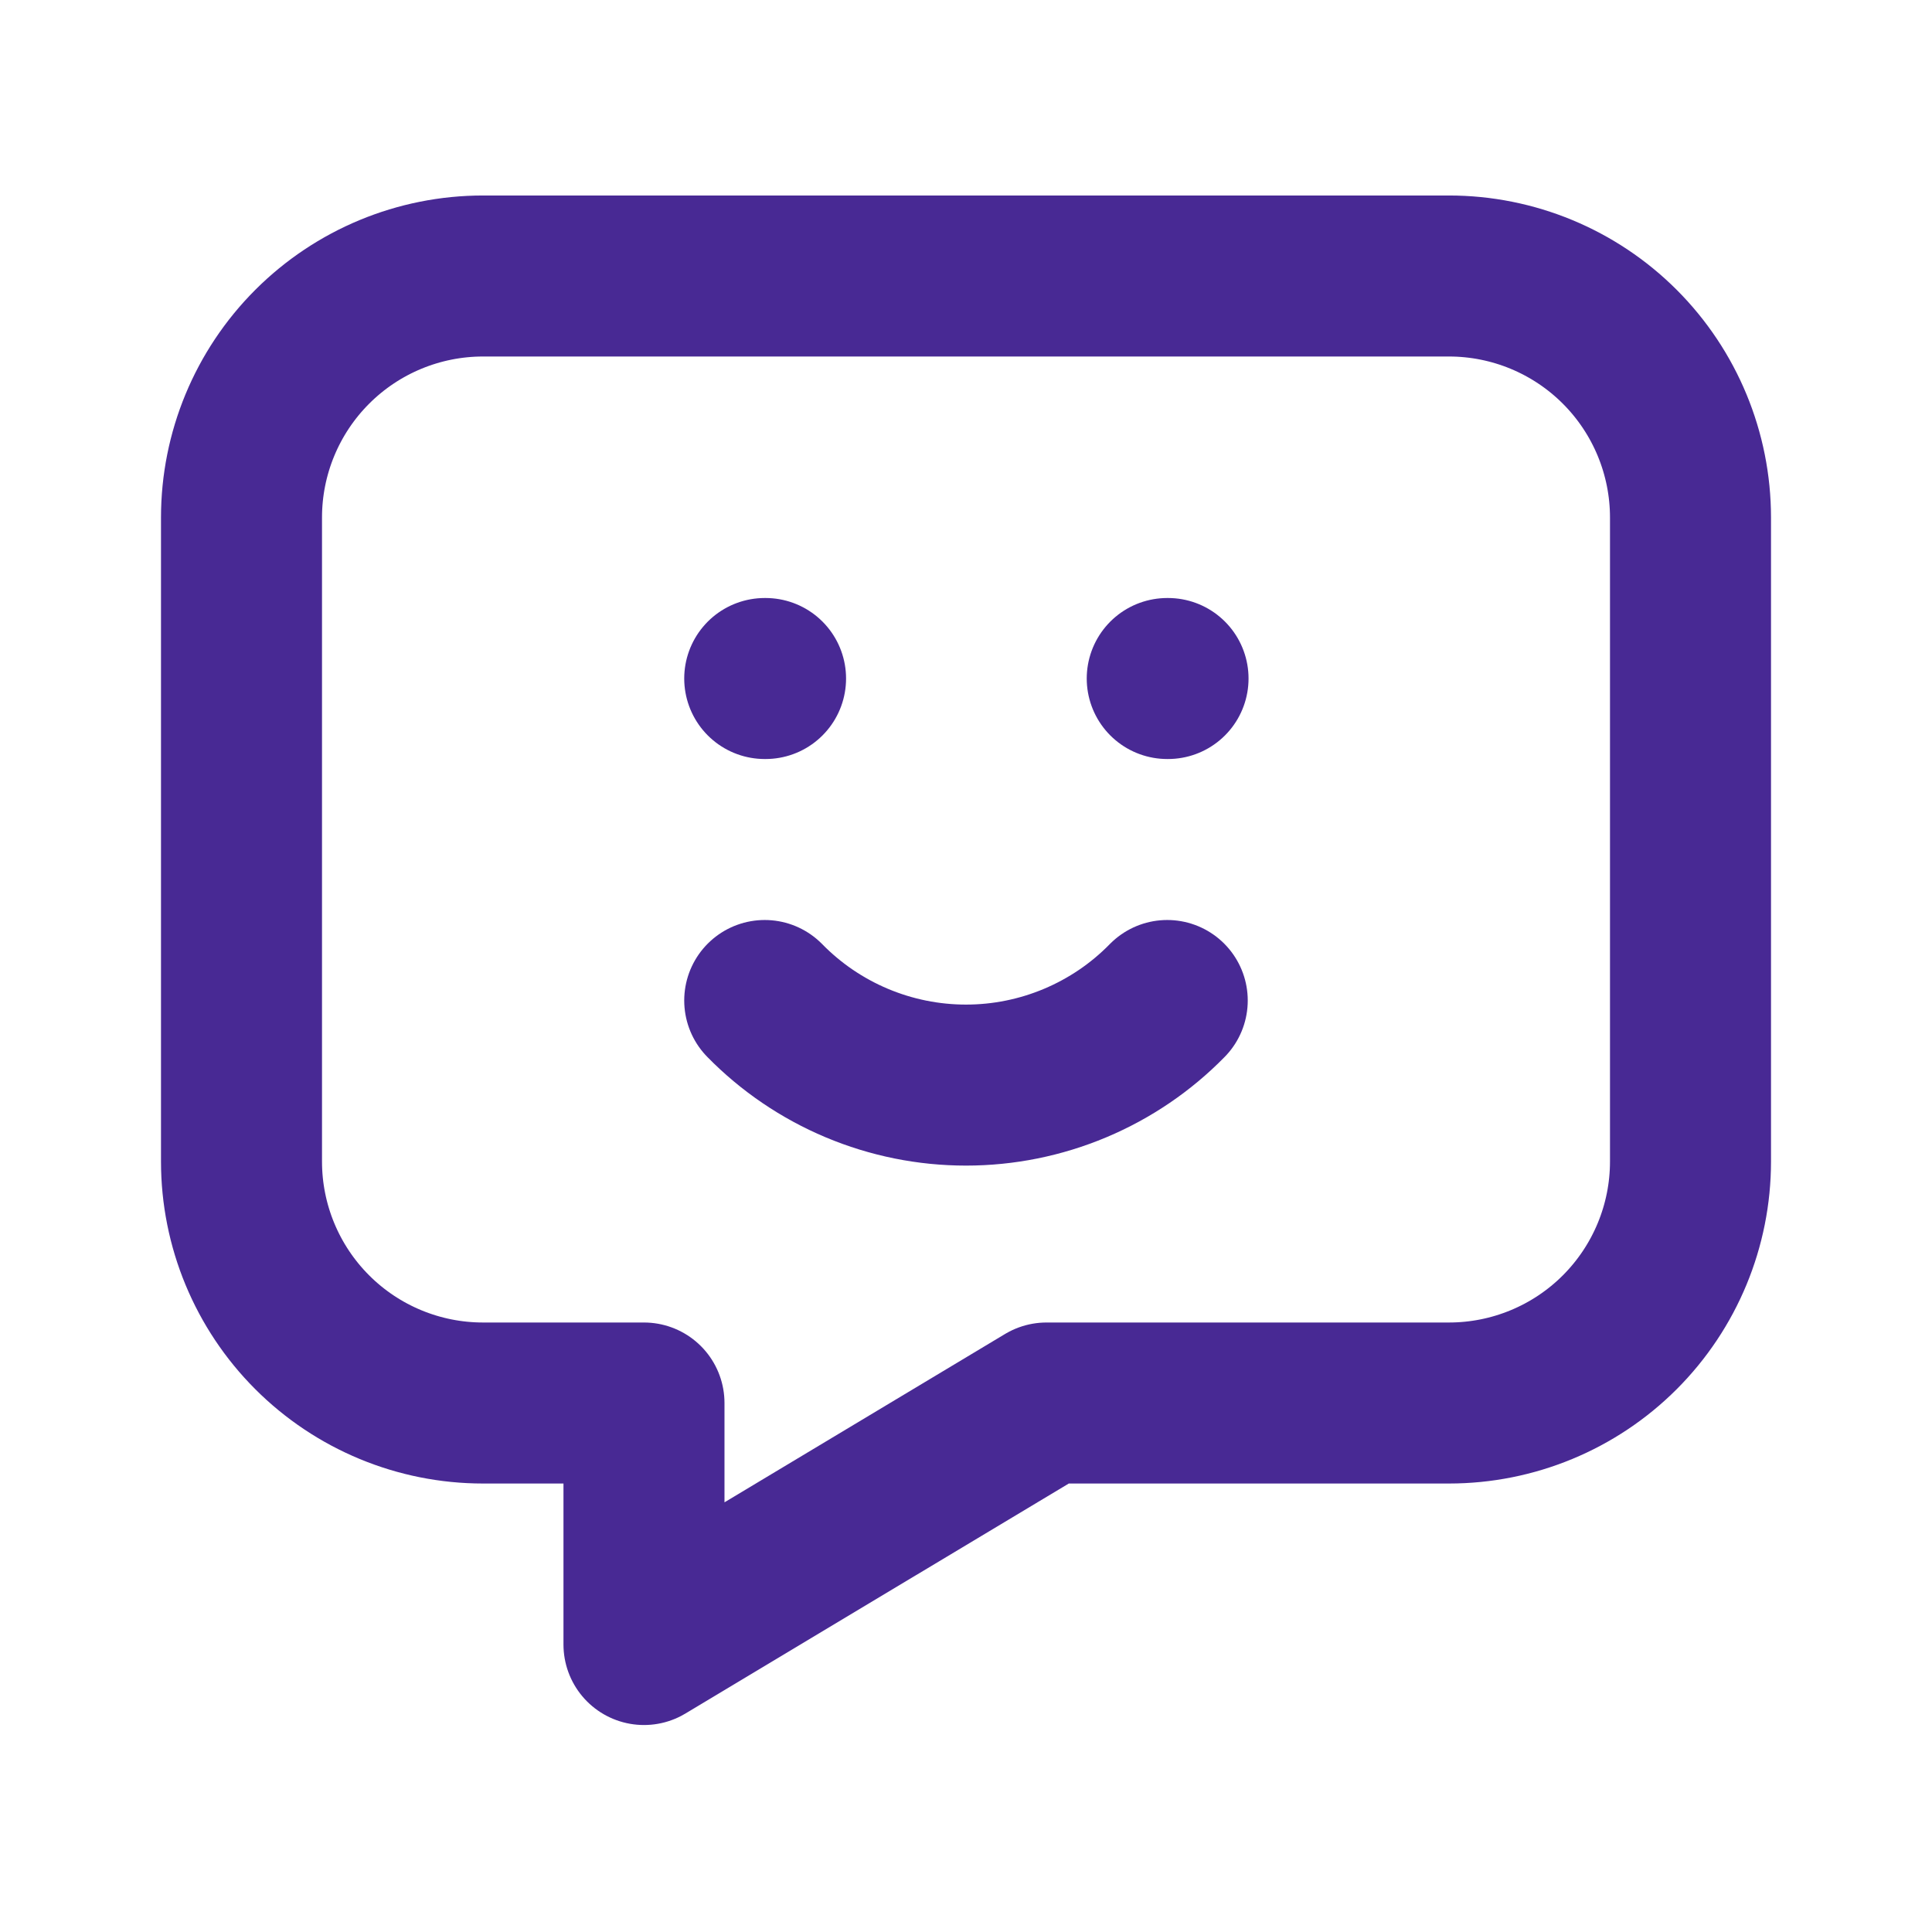
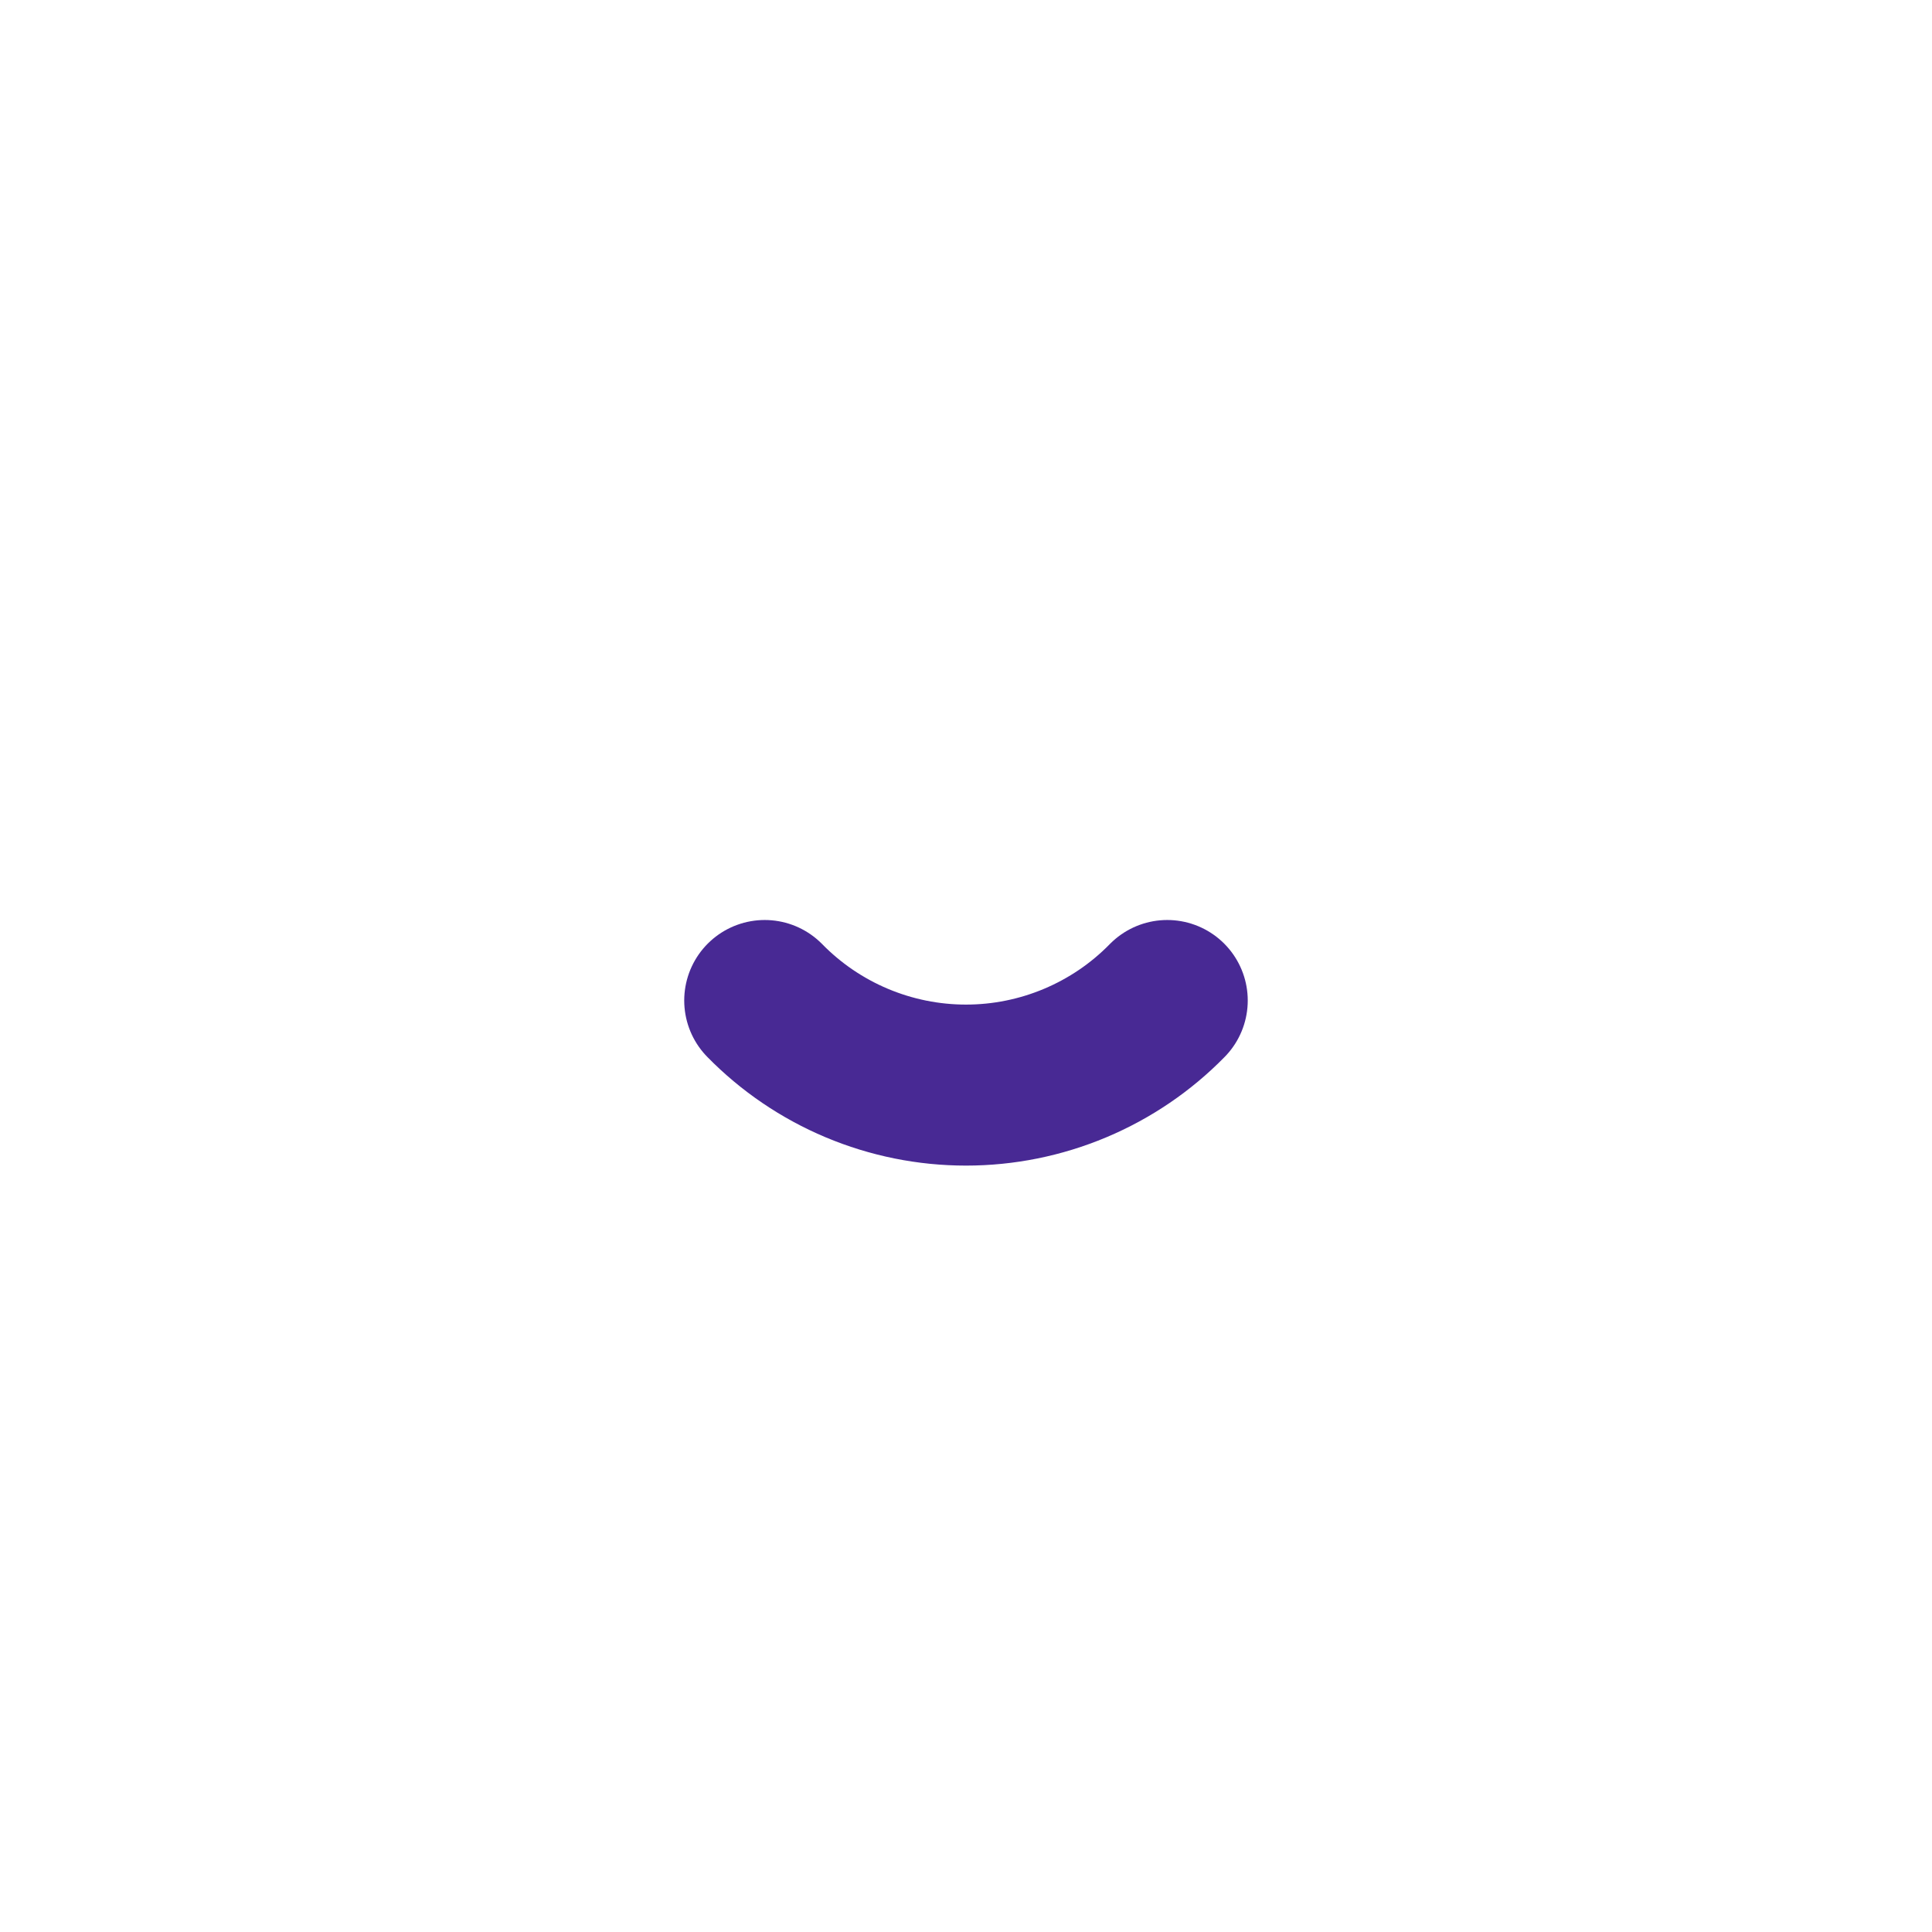
<svg xmlns="http://www.w3.org/2000/svg" width="56" height="56" viewBox="0 0 56 56" fill="none">
-   <path d="M22.166 19.667H22.19M33.833 19.667H33.856M42 8C43.856 8 45.637 8.738 46.95 10.051C48.262 11.364 49 13.144 49 15.001V33.667C49 35.524 48.262 37.304 46.95 38.617C45.637 39.93 43.856 40.667 42 40.667H30.333L18.666 47.667V40.667H14C12.143 40.667 10.363 39.93 9.05 38.617C7.737 37.304 7 35.524 7 33.667V15.001C7 13.144 7.737 11.364 9.05 10.051C10.363 8.738 12.143 8 14 8H42Z" stroke="#482994" stroke-width="4.667" stroke-linecap="round" stroke-linejoin="round" />
  <path d="M22.166 29C22.927 29.777 23.834 30.393 24.836 30.814C25.838 31.235 26.913 31.452 28 31.452C29.086 31.452 30.162 31.235 31.163 30.814C32.165 30.393 33.073 29.777 33.833 29" stroke="#482994" stroke-width="4.667" stroke-linecap="round" stroke-linejoin="round" />
</svg>